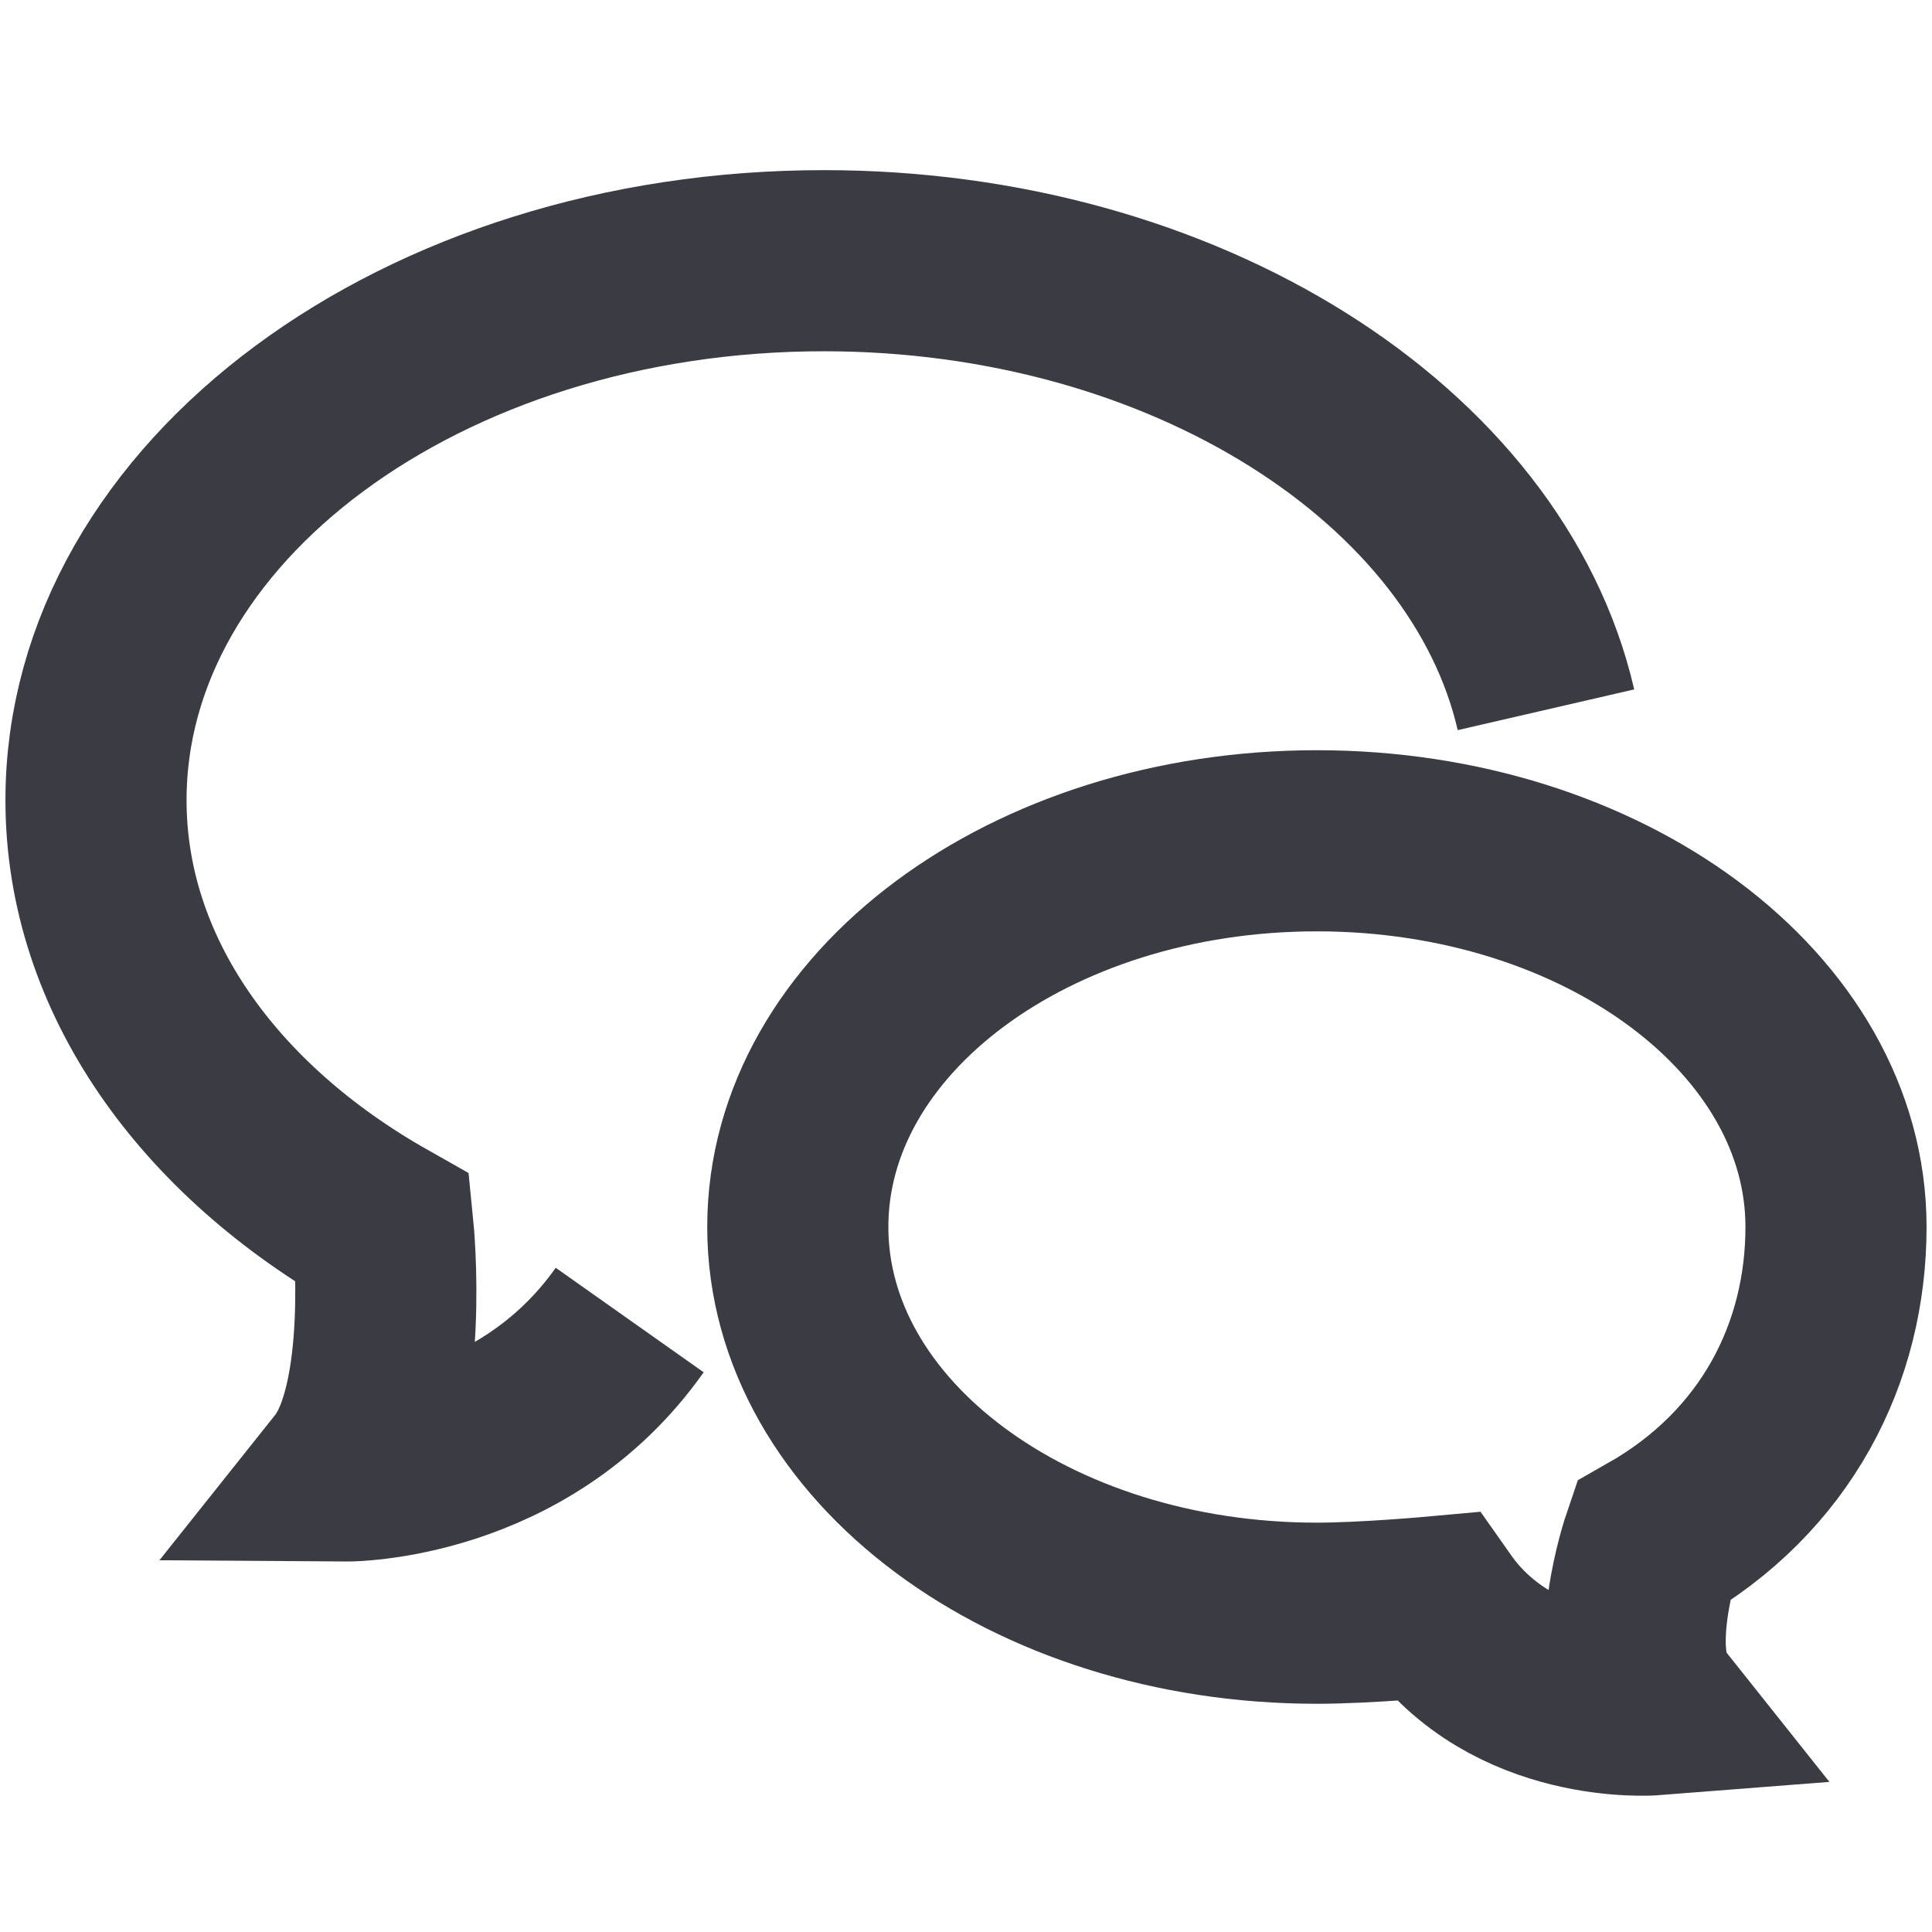
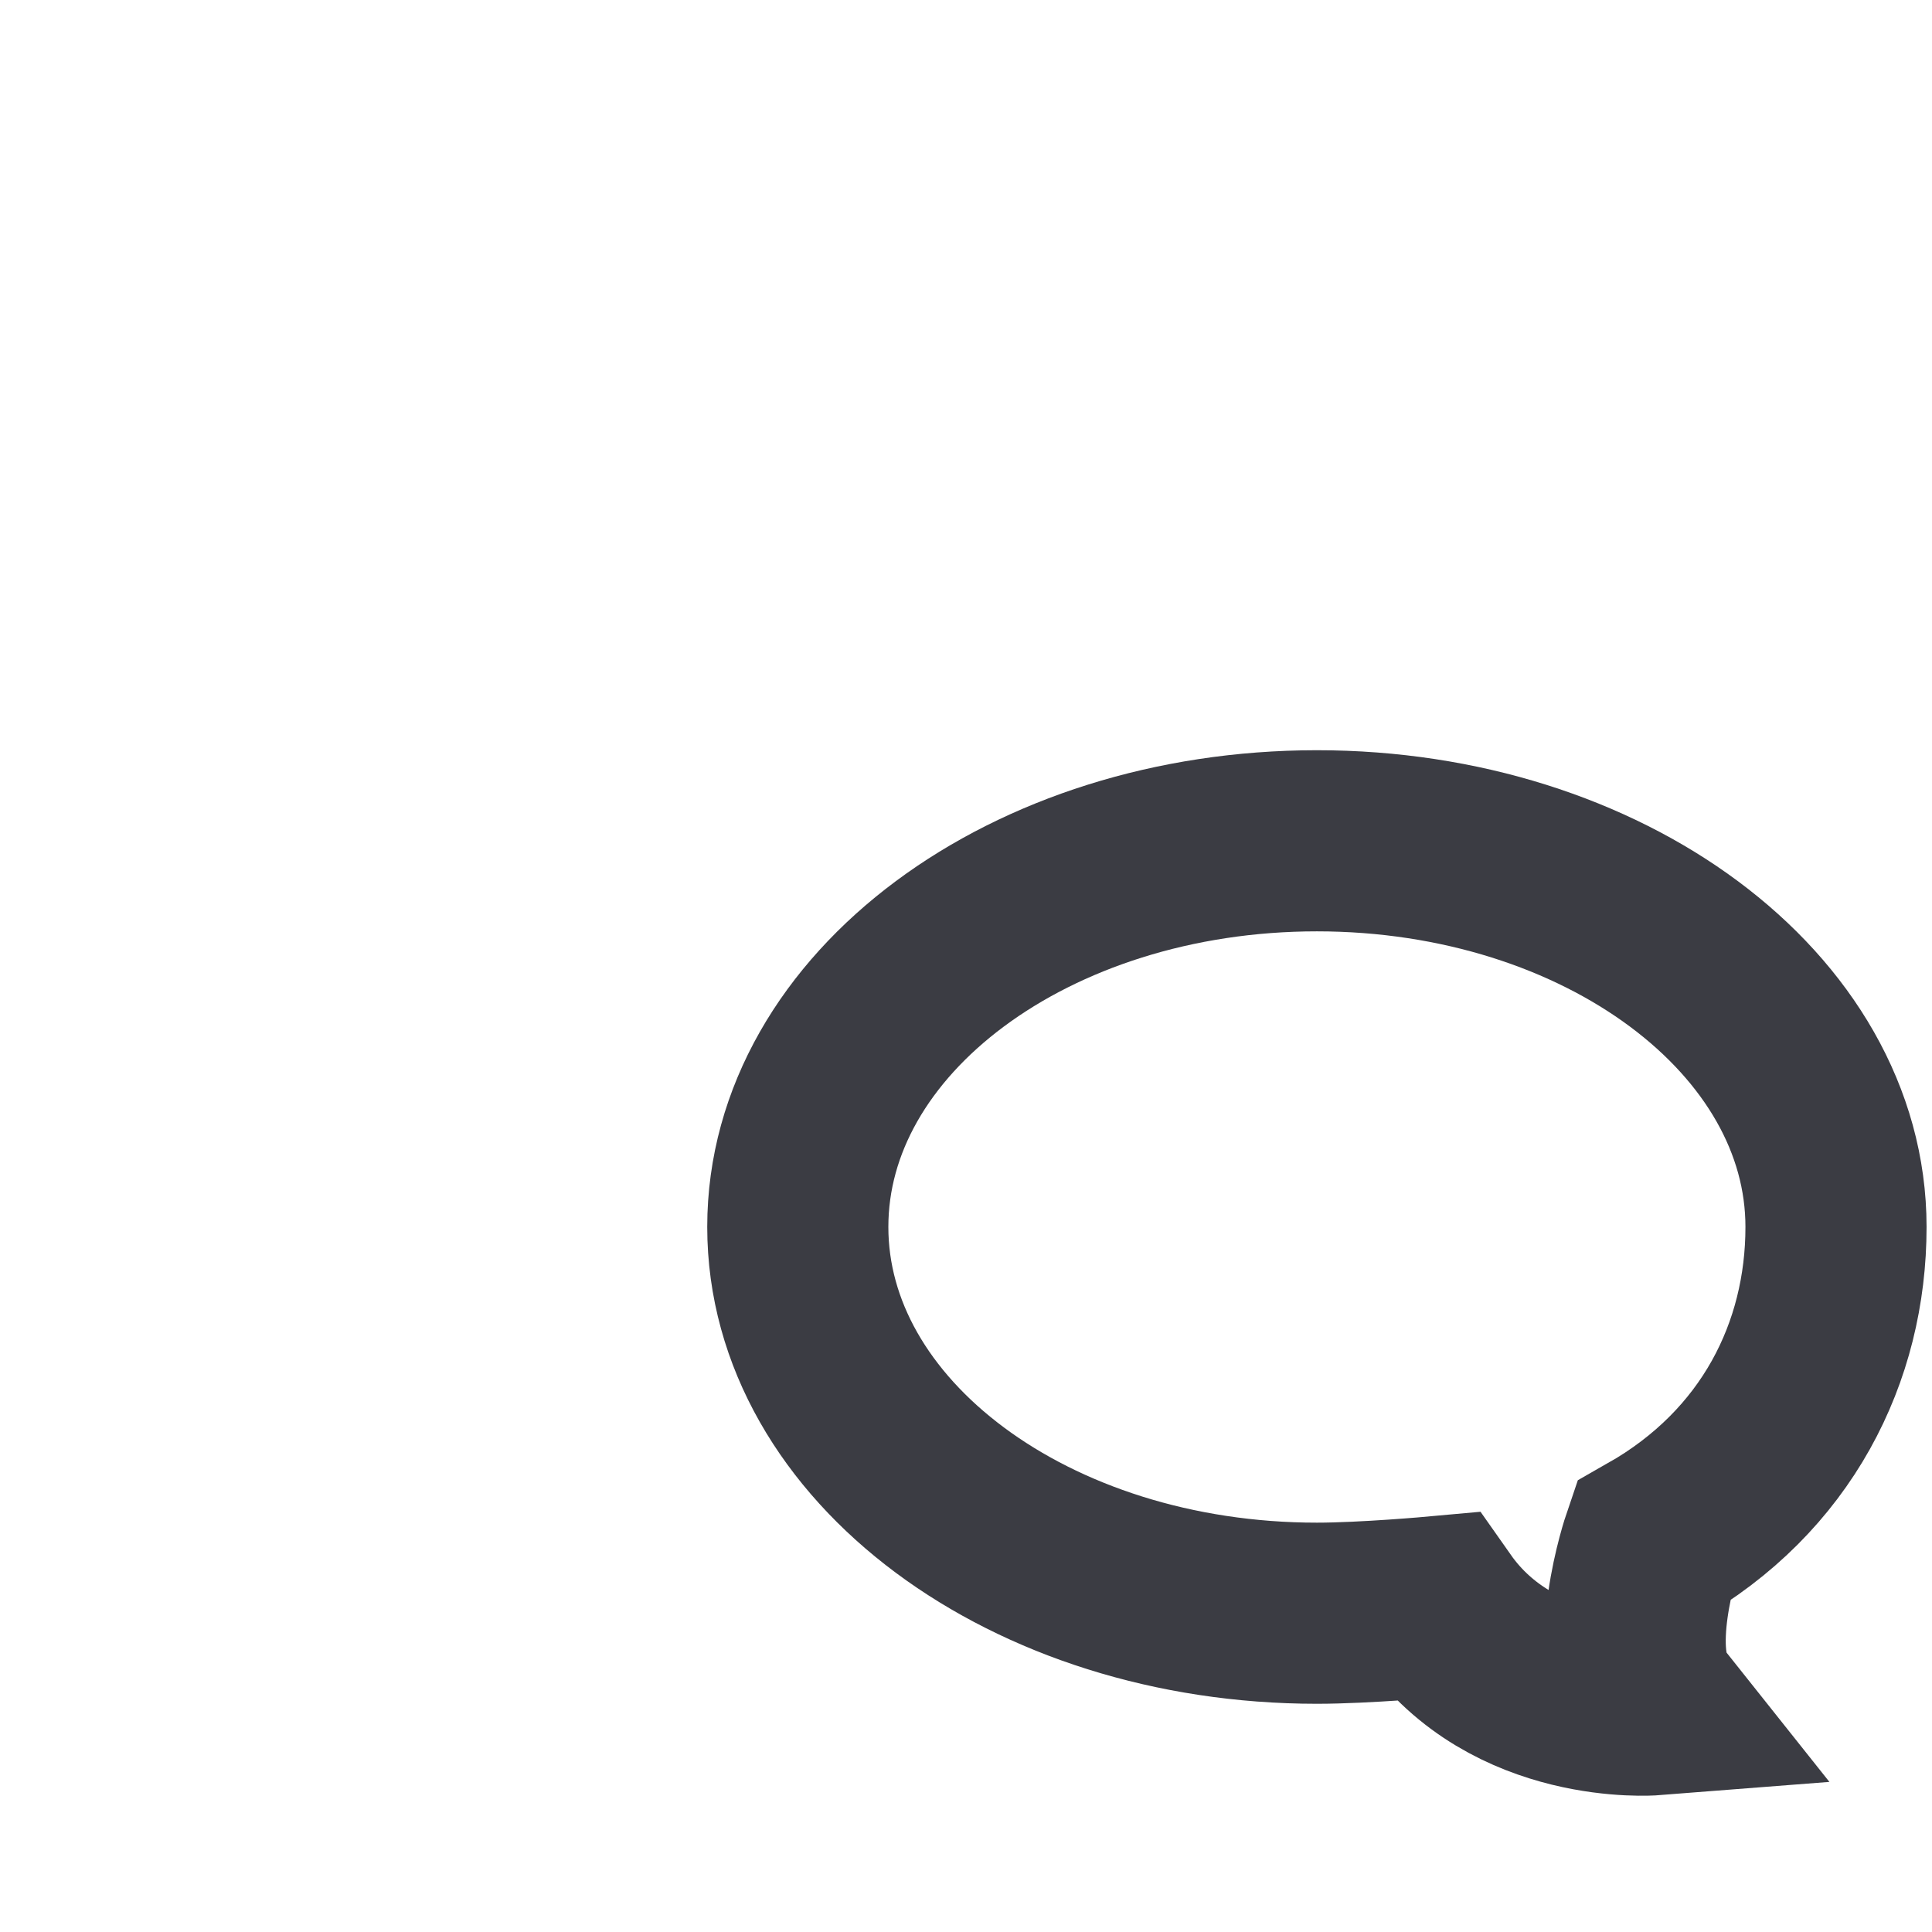
<svg xmlns="http://www.w3.org/2000/svg" width="16" height="16" viewBox="0 0 16 16" fill="none">
-   <path d="M12.803 5.878C12.316 3.767 9.807 2.159 6.823 2.159C3.494 2.159 0.795 4.159 0.795 6.627C0.795 8.076 1.73 9.36 3.173 10.176C3.173 10.176 3.318 11.617 2.868 12.182C2.868 12.182 4.325 12.192 5.215 10.932" stroke="#3B3C43" stroke-width="1.5" />
  <path fill-rule="evenodd" clip-rule="evenodd" d="M10.906 6.963C13.28 6.963 15.205 8.395 15.205 10.161C15.205 11.199 14.714 12.185 13.685 12.77C13.685 12.77 13.363 13.714 13.685 14.119C13.685 14.119 12.532 14.209 11.897 13.306C11.897 13.306 11.304 13.36 10.906 13.36C8.532 13.36 6.607 11.928 6.607 10.161C6.607 8.394 8.532 6.963 10.906 6.963Z" stroke="#3B3C43" stroke-width="1.5" />
</svg>